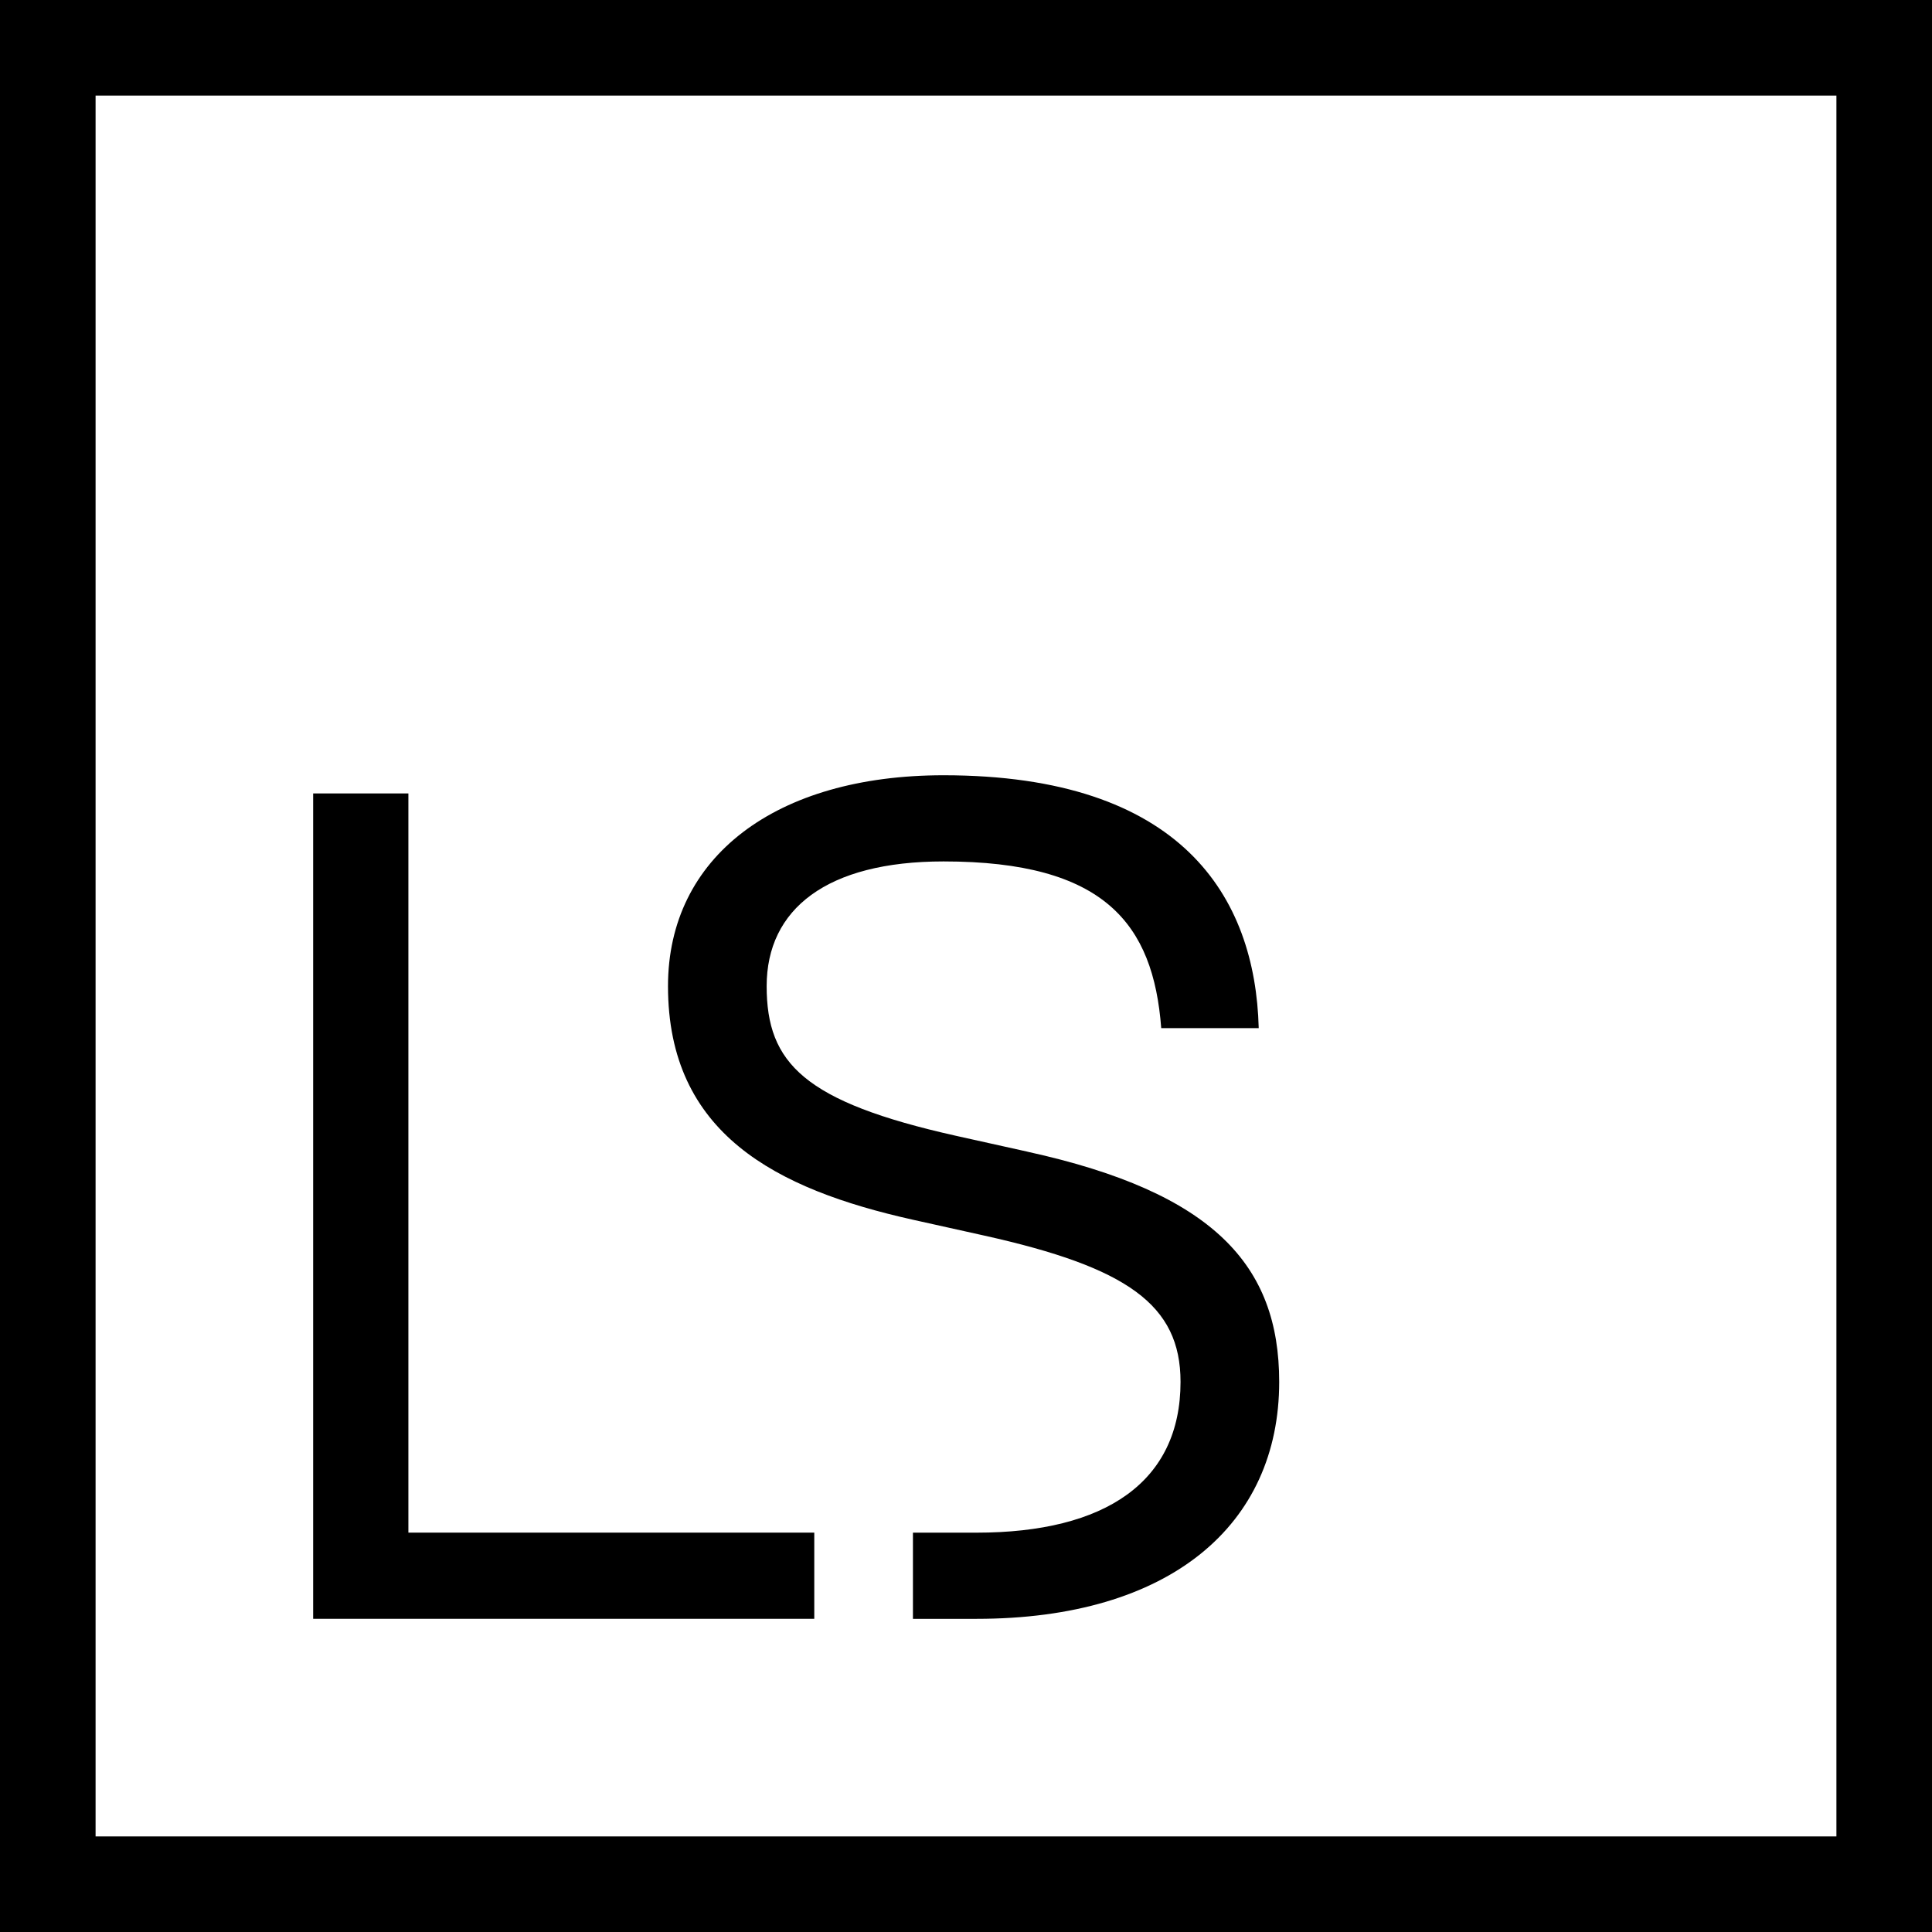
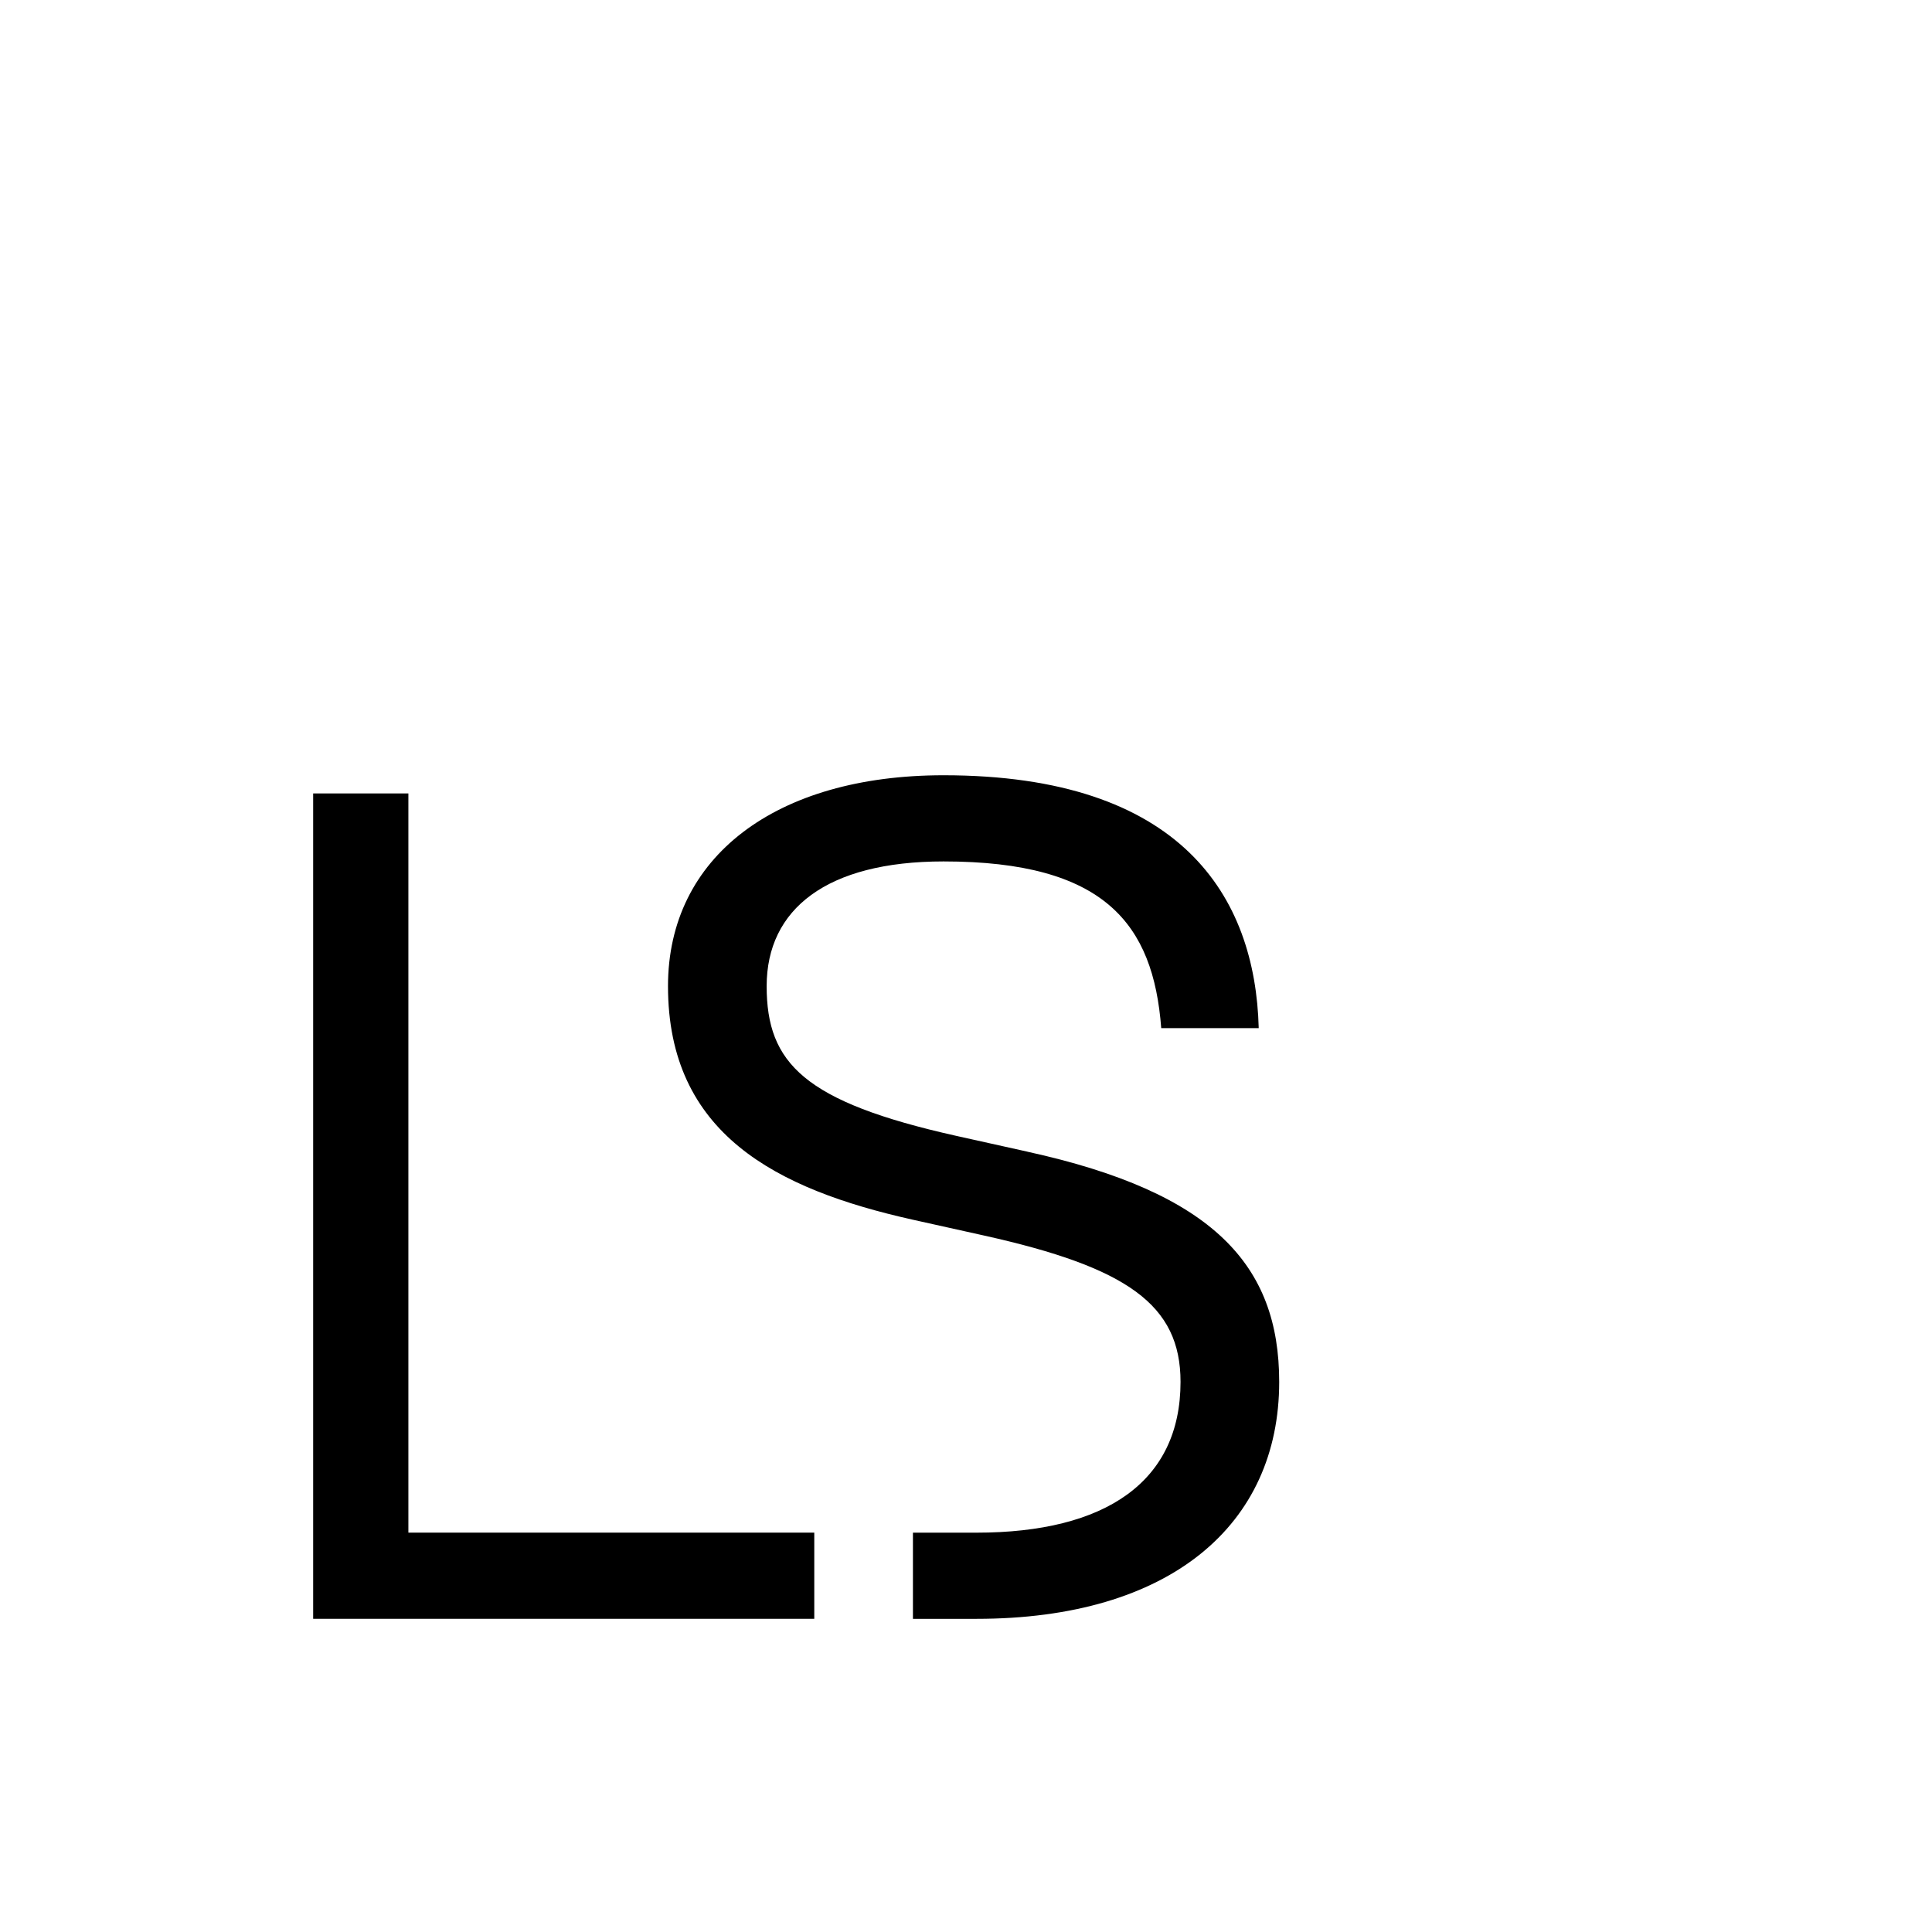
<svg xmlns="http://www.w3.org/2000/svg" id="Livello_2" viewBox="0 0 595.28 595.28">
  <g id="HND_Regular">
-     <path d="M0,0V595.28H595.28V0H0ZM565.83,565.83H29.45V29.45H565.83V565.83Z" />
    <g>
      <path d="M250.89,472.23v26.55H96.49V244.47h29.34v227.76h125.06Z" />
      <path d="M316.58,354.85l-22.02-4.89c-46.81-10.48-58.34-22.36-58.34-46.11s18.52-38.43,54.5-38.43c49.61,0,64.63,19.21,67.07,51.36h30.04c-1.04-40.52-23.75-77.91-97.11-77.91-51.7,0-84.9,25.16-84.9,64.98,0,45.41,33.2,62.54,75.47,71.97l22,4.89c44.02,9.79,60.45,21.31,60.45,45.06,0,30.75-23.05,46.47-62.89,46.47h-19.56v26.55h19.56c59.75,0,93.29-29,93.29-73.02,0-35.97-20.27-58.33-77.56-70.91Z" />
    </g>
  </g>
</svg>